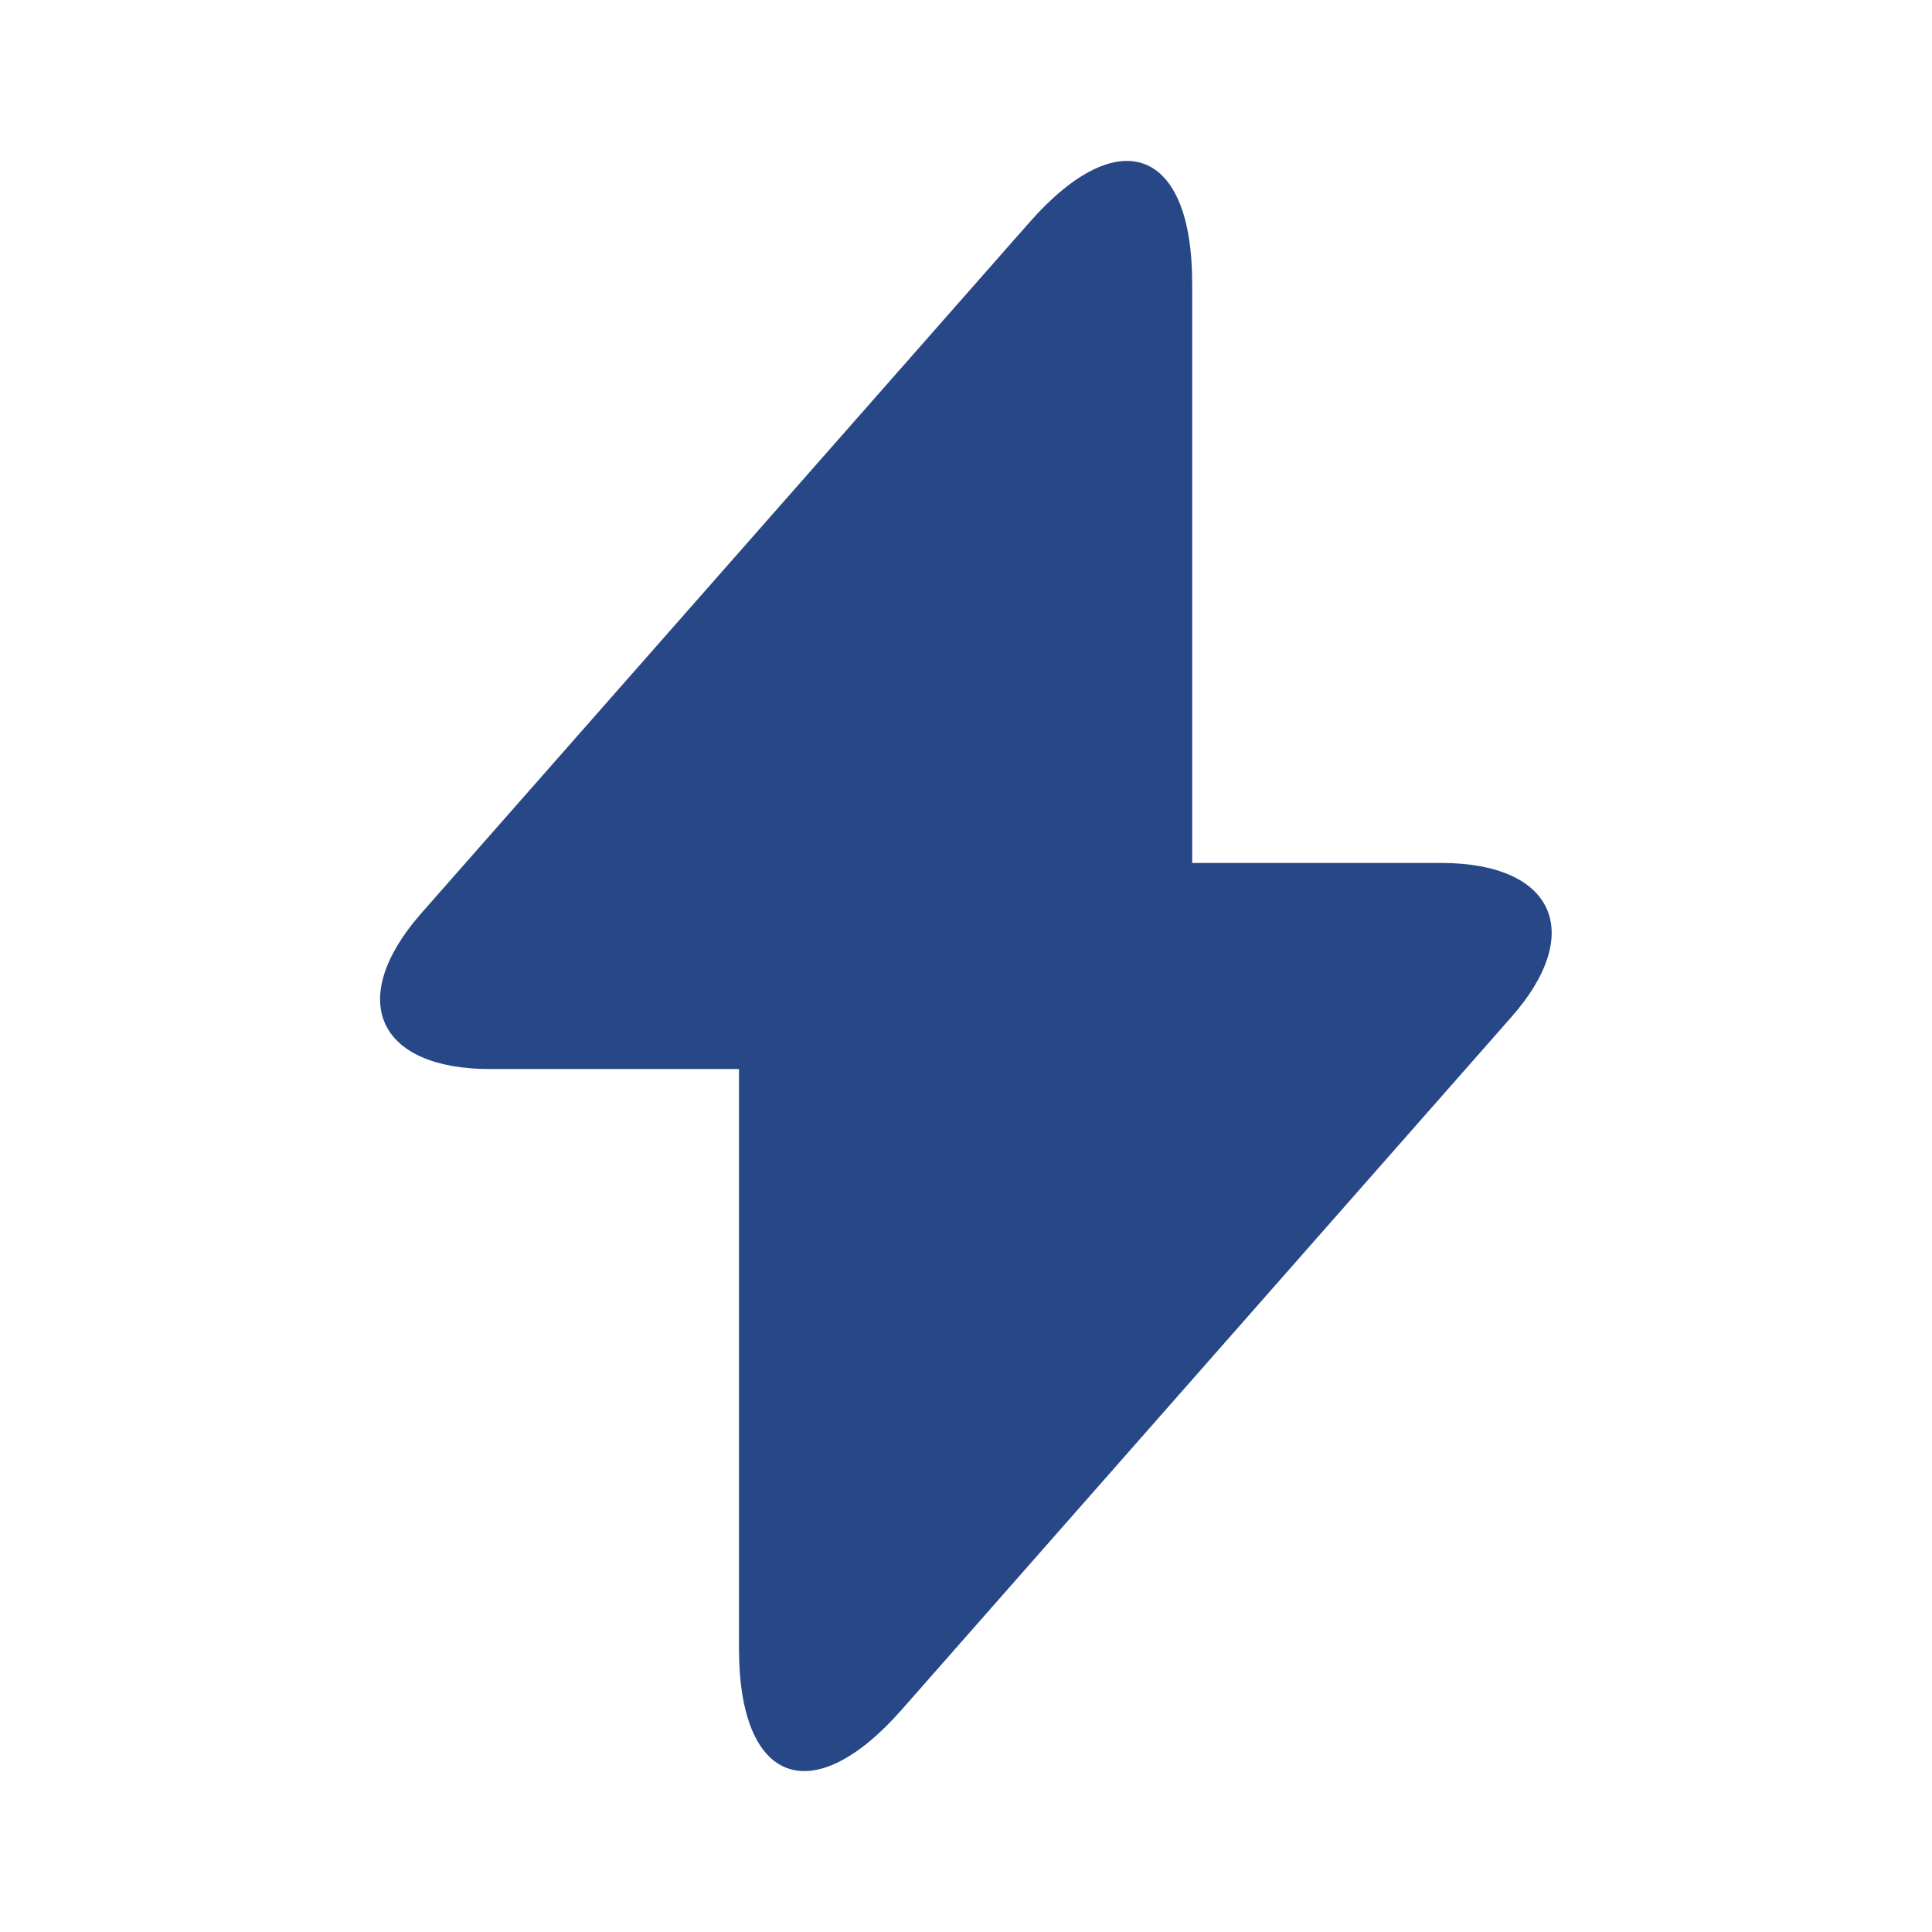
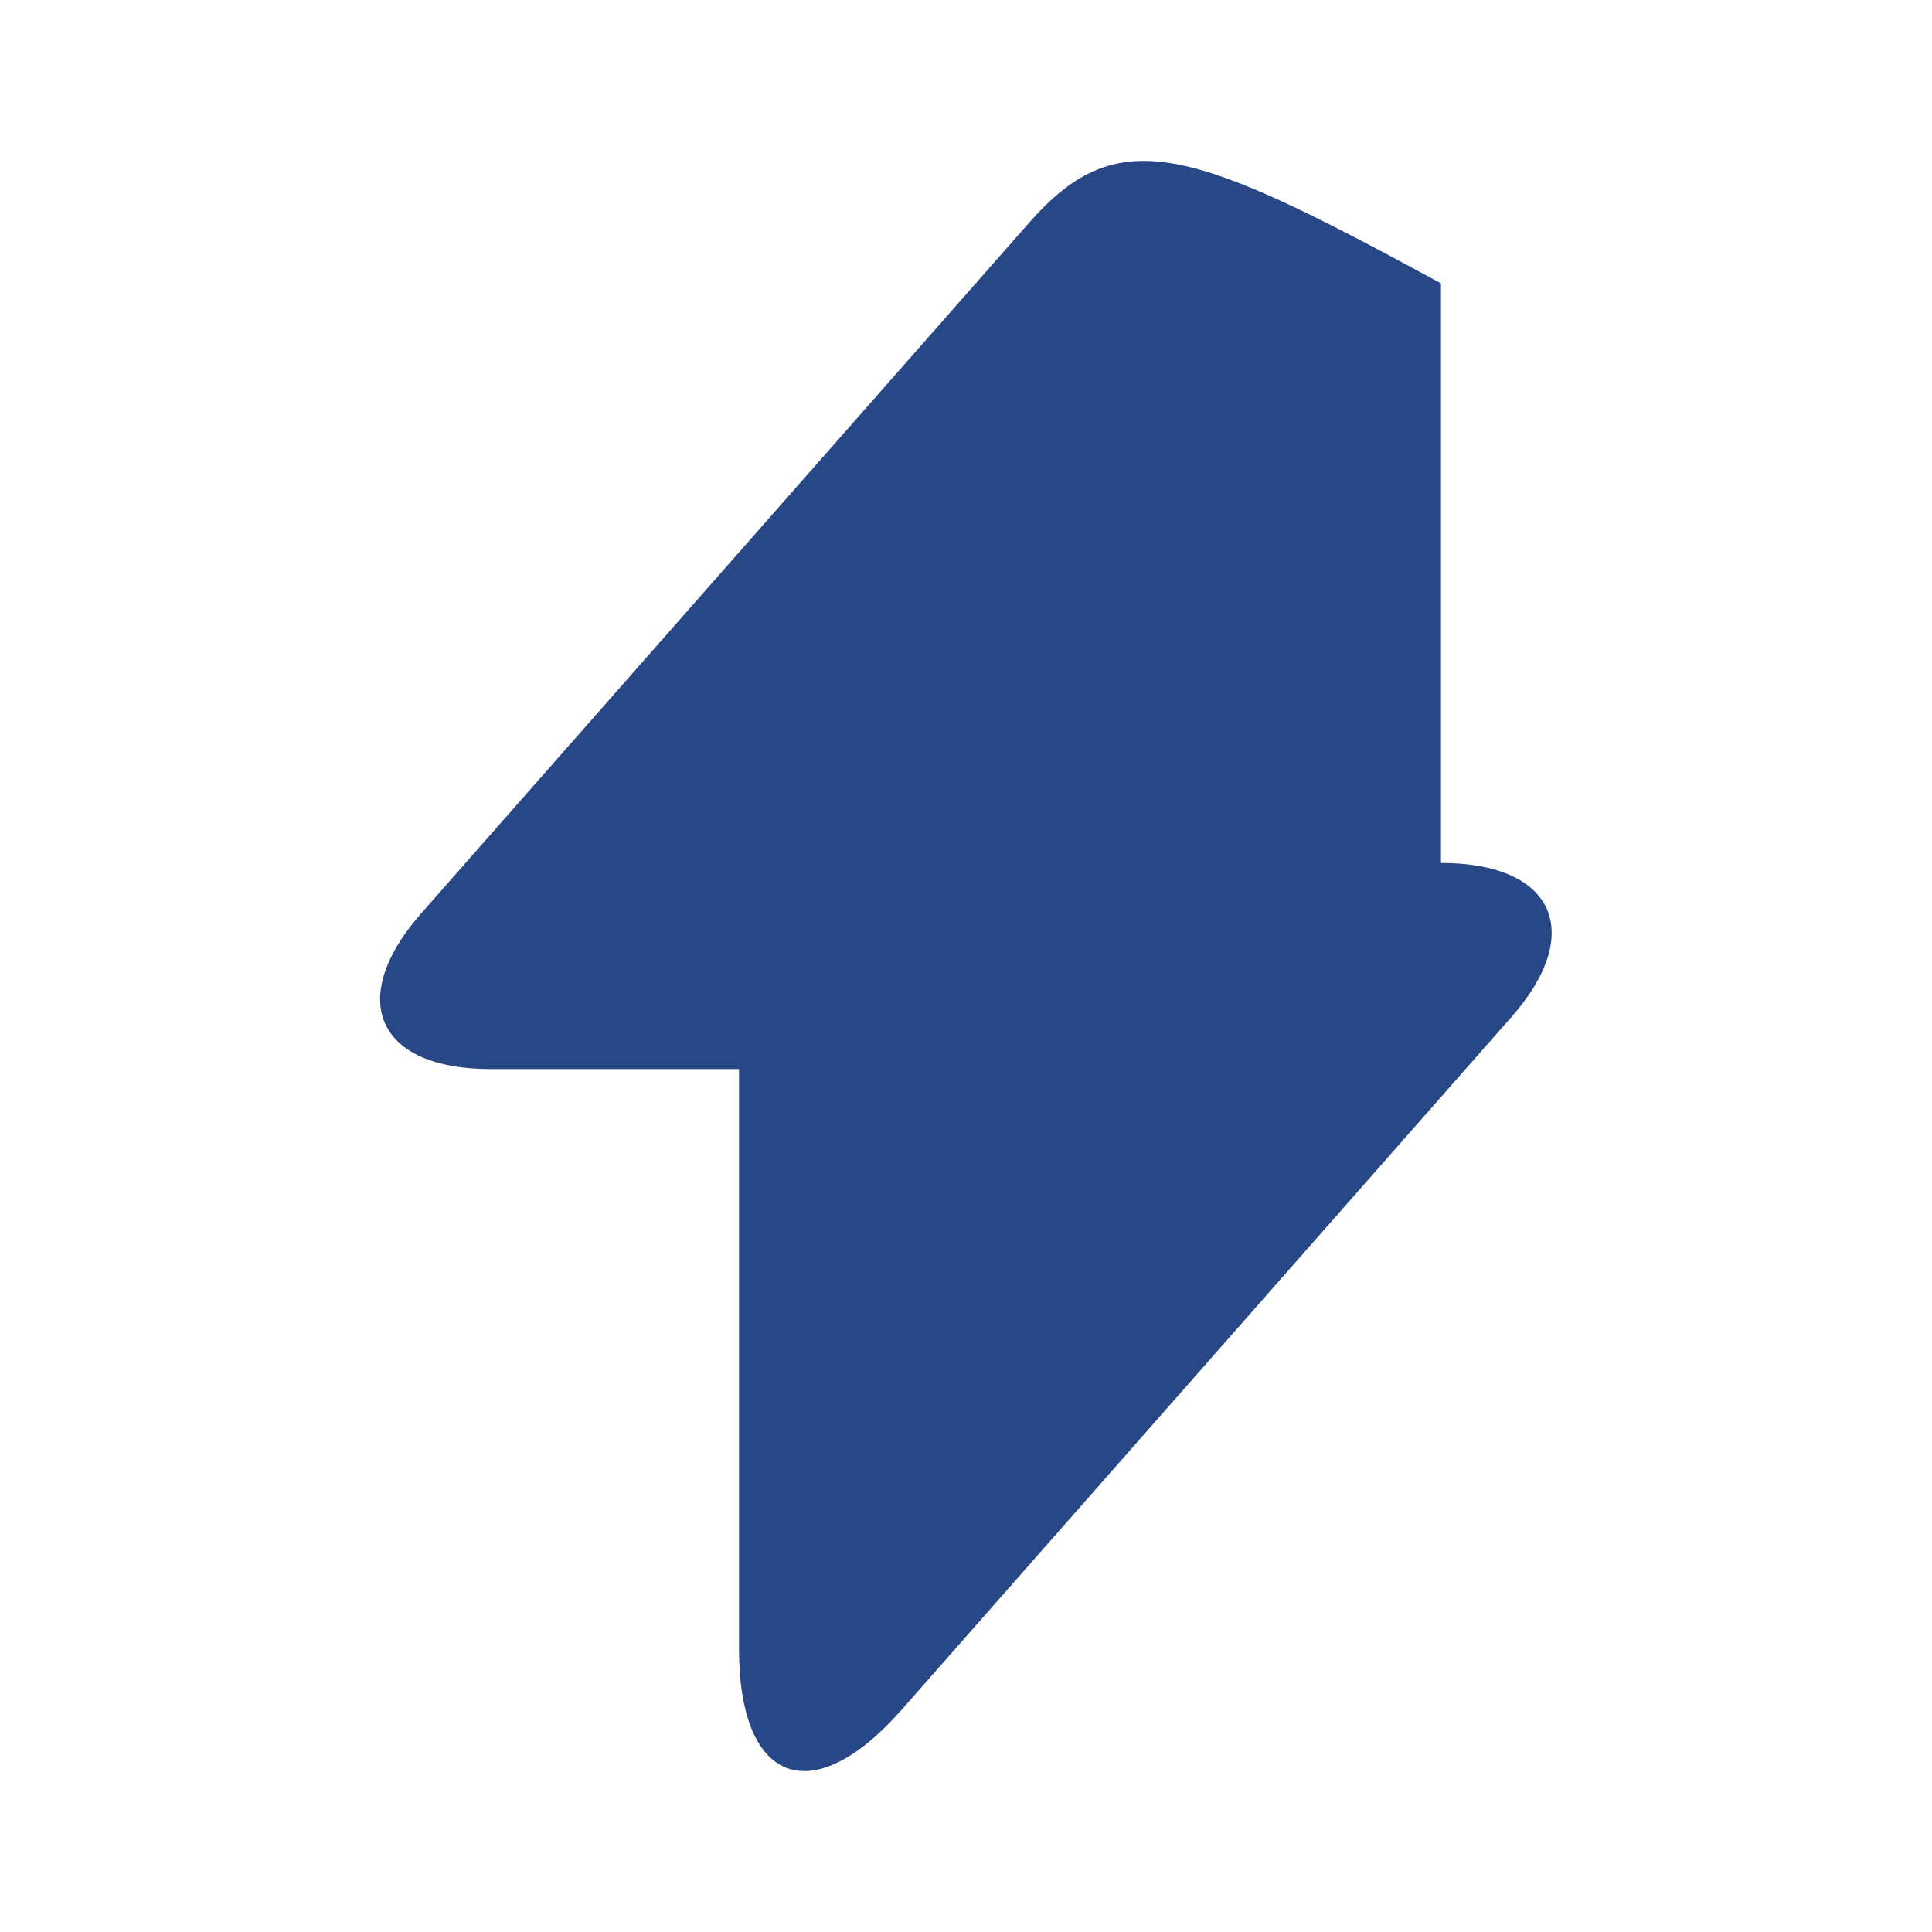
<svg xmlns="http://www.w3.org/2000/svg" width="50" height="50" viewBox="0 0 50 50" fill="none">
-   <path d="M12.687 27.667H19.125V42.667C19.125 46.167 21.021 46.875 23.333 44.25L39.104 26.333C41.042 24.146 40.229 22.333 37.292 22.333H30.854V7.333C30.854 3.833 28.958 3.125 26.646 5.75L10.875 23.667C8.958 25.875 9.771 27.667 12.687 27.667Z" fill="#284786" />
+   <path d="M12.687 27.667H19.125V42.667C19.125 46.167 21.021 46.875 23.333 44.25L39.104 26.333C41.042 24.146 40.229 22.333 37.292 22.333V7.333C30.854 3.833 28.958 3.125 26.646 5.75L10.875 23.667C8.958 25.875 9.771 27.667 12.687 27.667Z" fill="#284786" />
</svg>